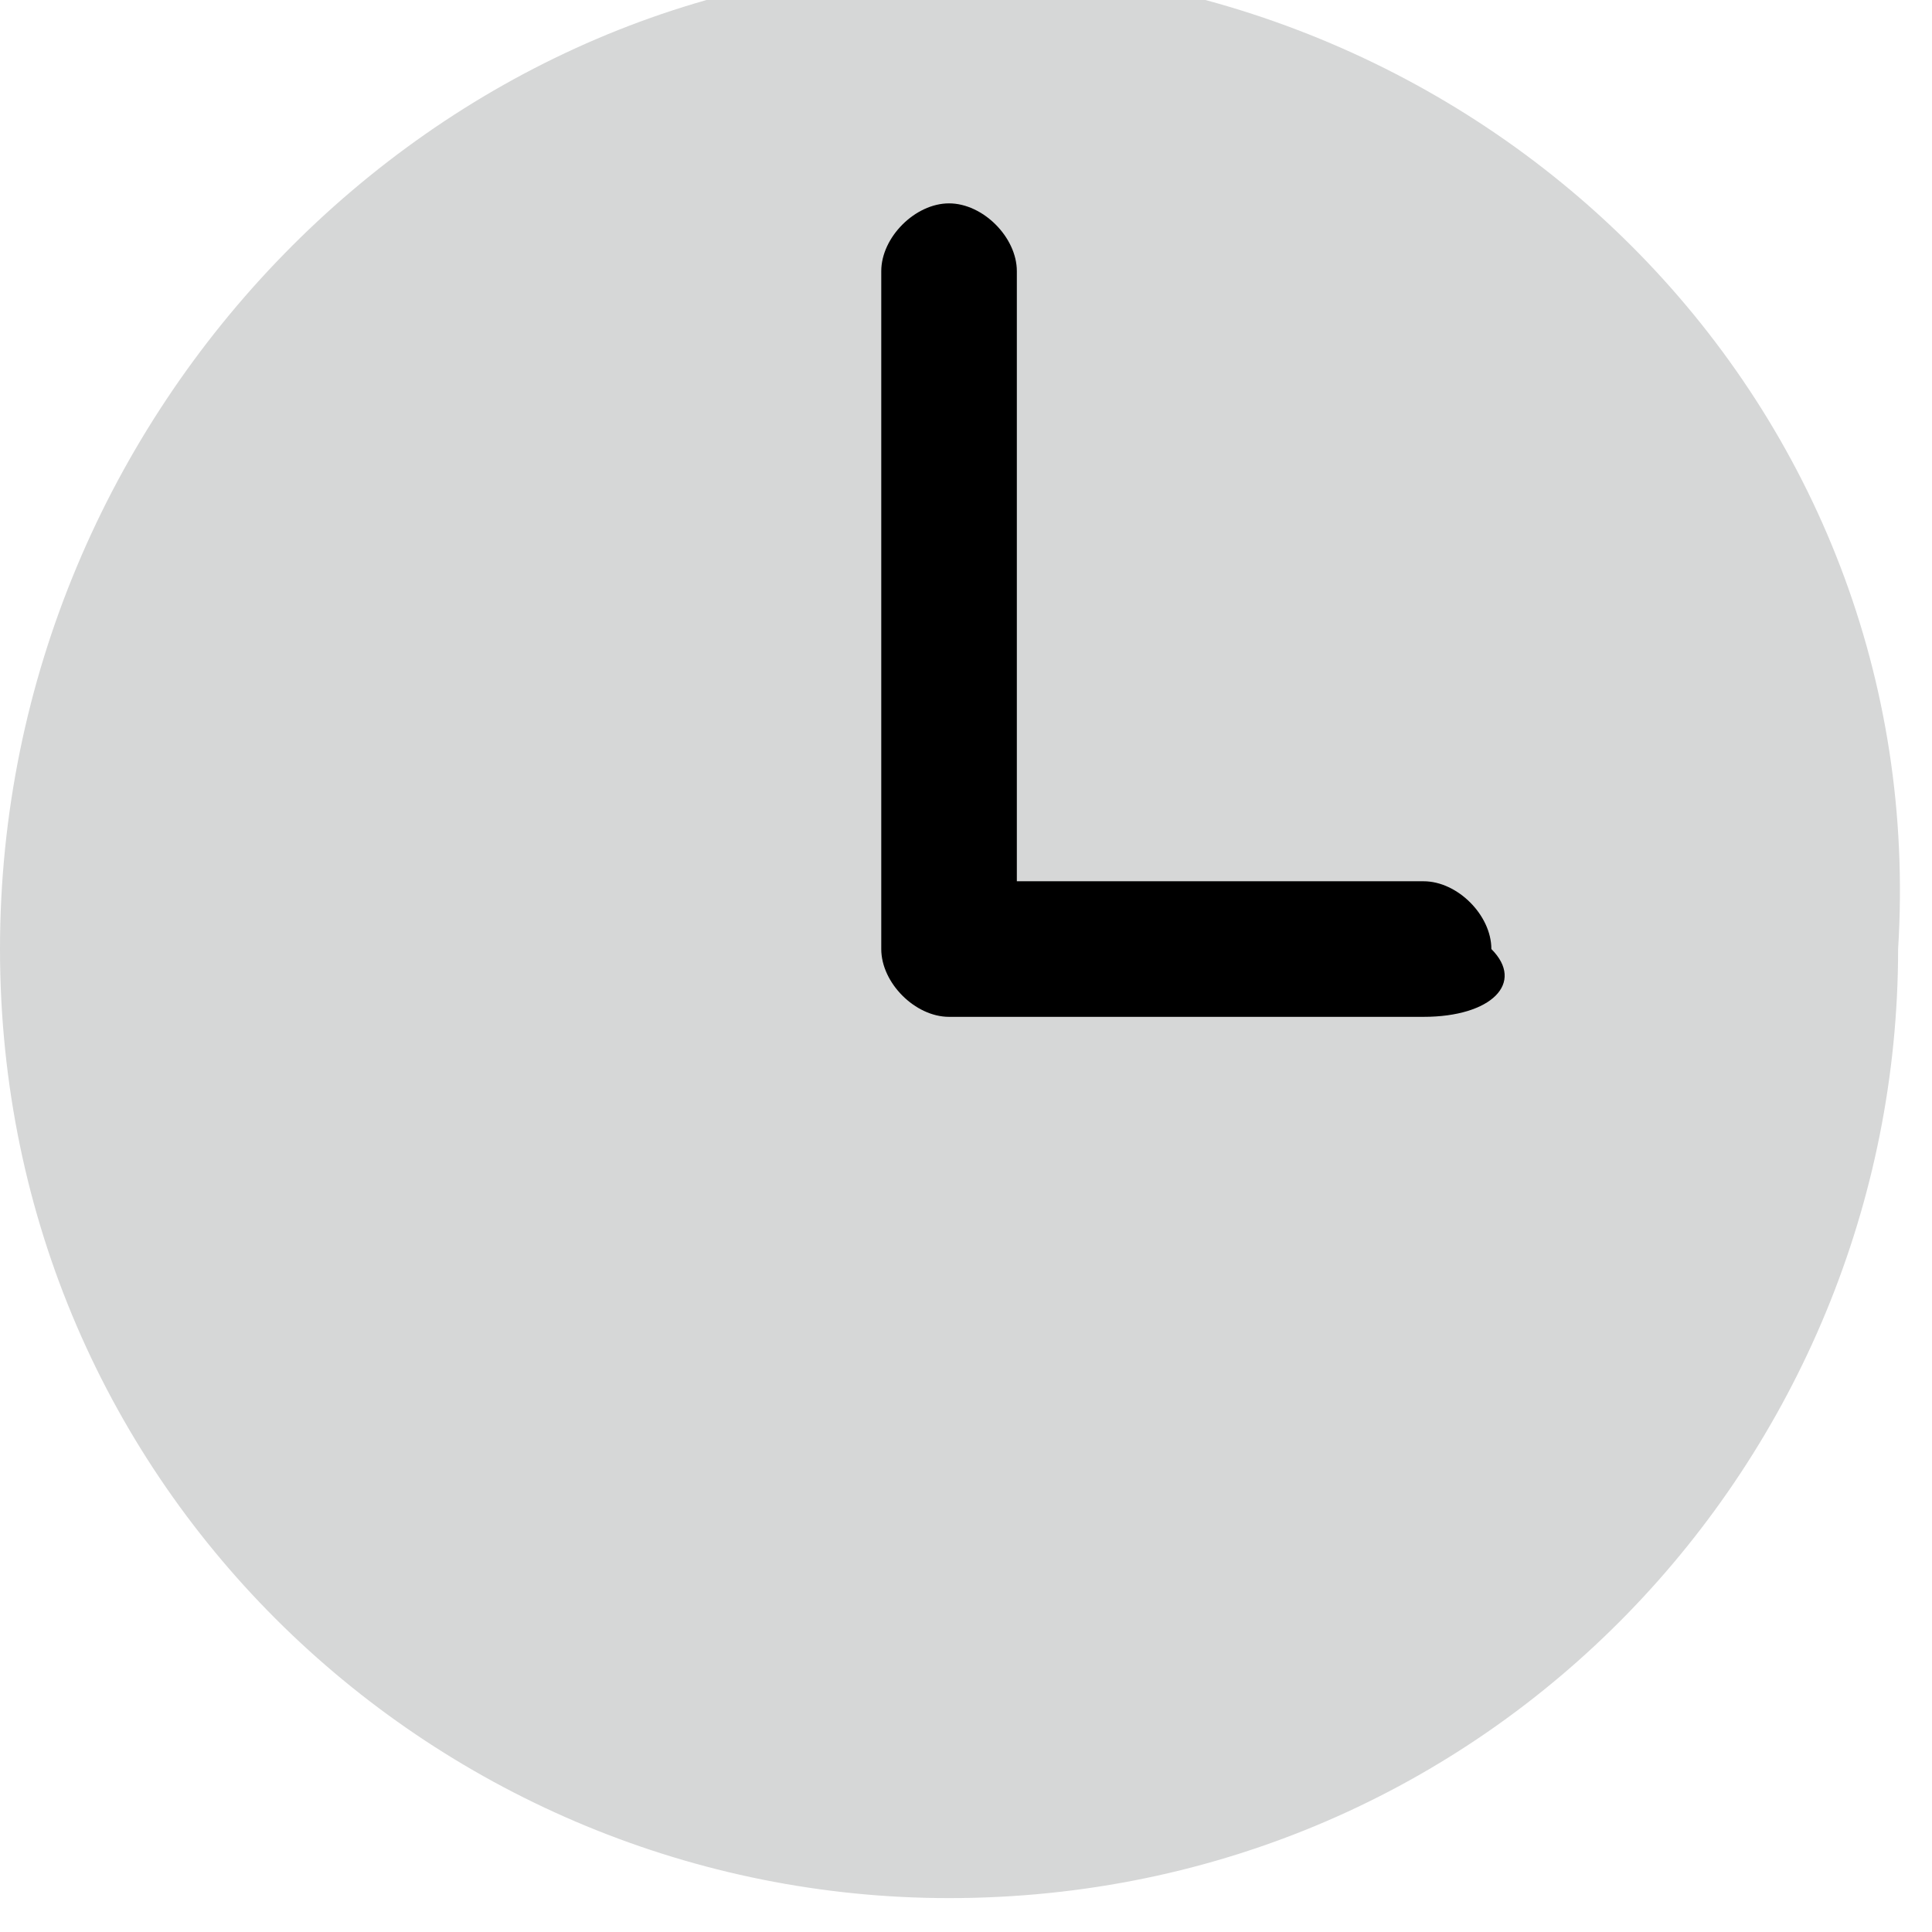
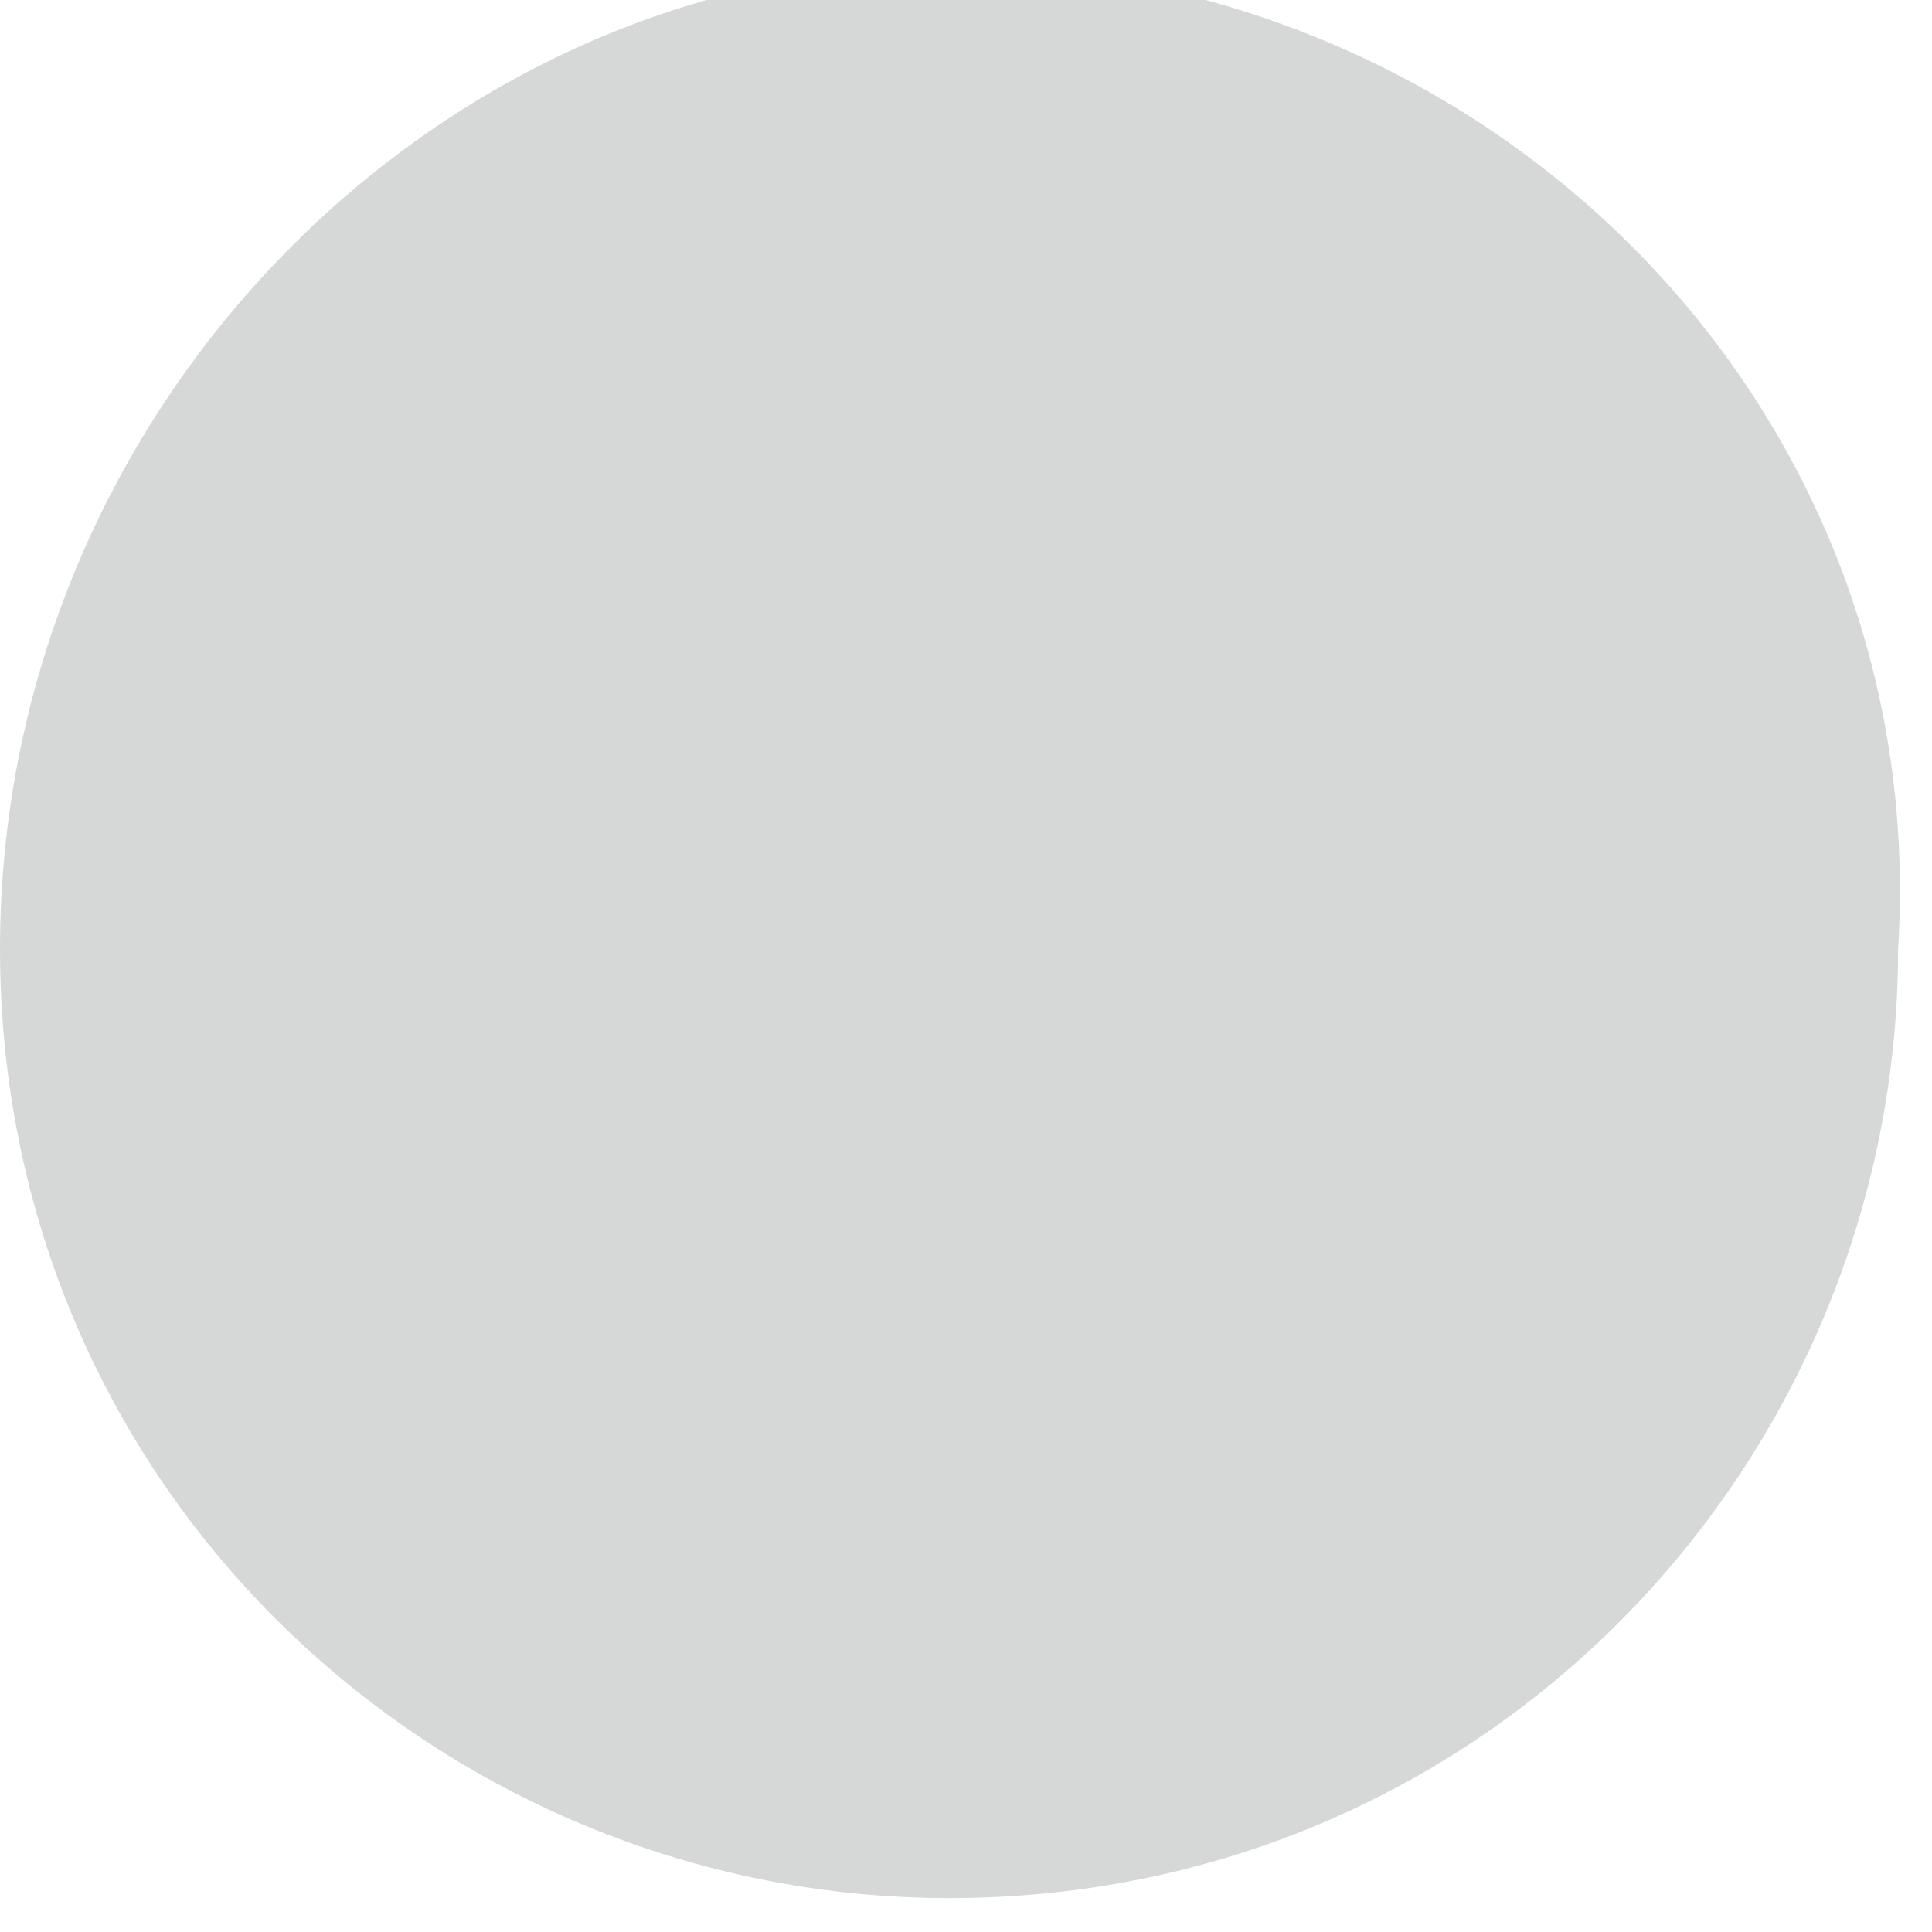
<svg xmlns="http://www.w3.org/2000/svg" version="1.1" id="레이어_1" x="0px" y="0px" viewBox="0 0 5.7 5.7" style="enable-background:new 0 0 5.7 5.7;" xml:space="preserve">
  <style type="text/css">
	.st0{fill:#D6D7D7;}
</style>
  <g>
    <path class="st0" d="M2.8-0.1C1.3-0.1,0,1.2,0,2.8c0,1.6,1.3,2.8,2.8,2.8c1.6,0,2.8-1.3,2.8-2.8C5.7,1.2,4.4-0.1,2.8-0.1" />
-     <path d="M2.6,0.8c0-0.1,0.1-0.2,0.2-0.2c0.1,0,0.2,0.1,0.2,0.2v1.8h1.2c0.1,0,0.2,0.1,0.2,0.2C4.5,2.9,4.4,3,4.2,3H2.8   C2.7,3,2.6,2.9,2.6,2.8V0.8z" />
  </g>
</svg>